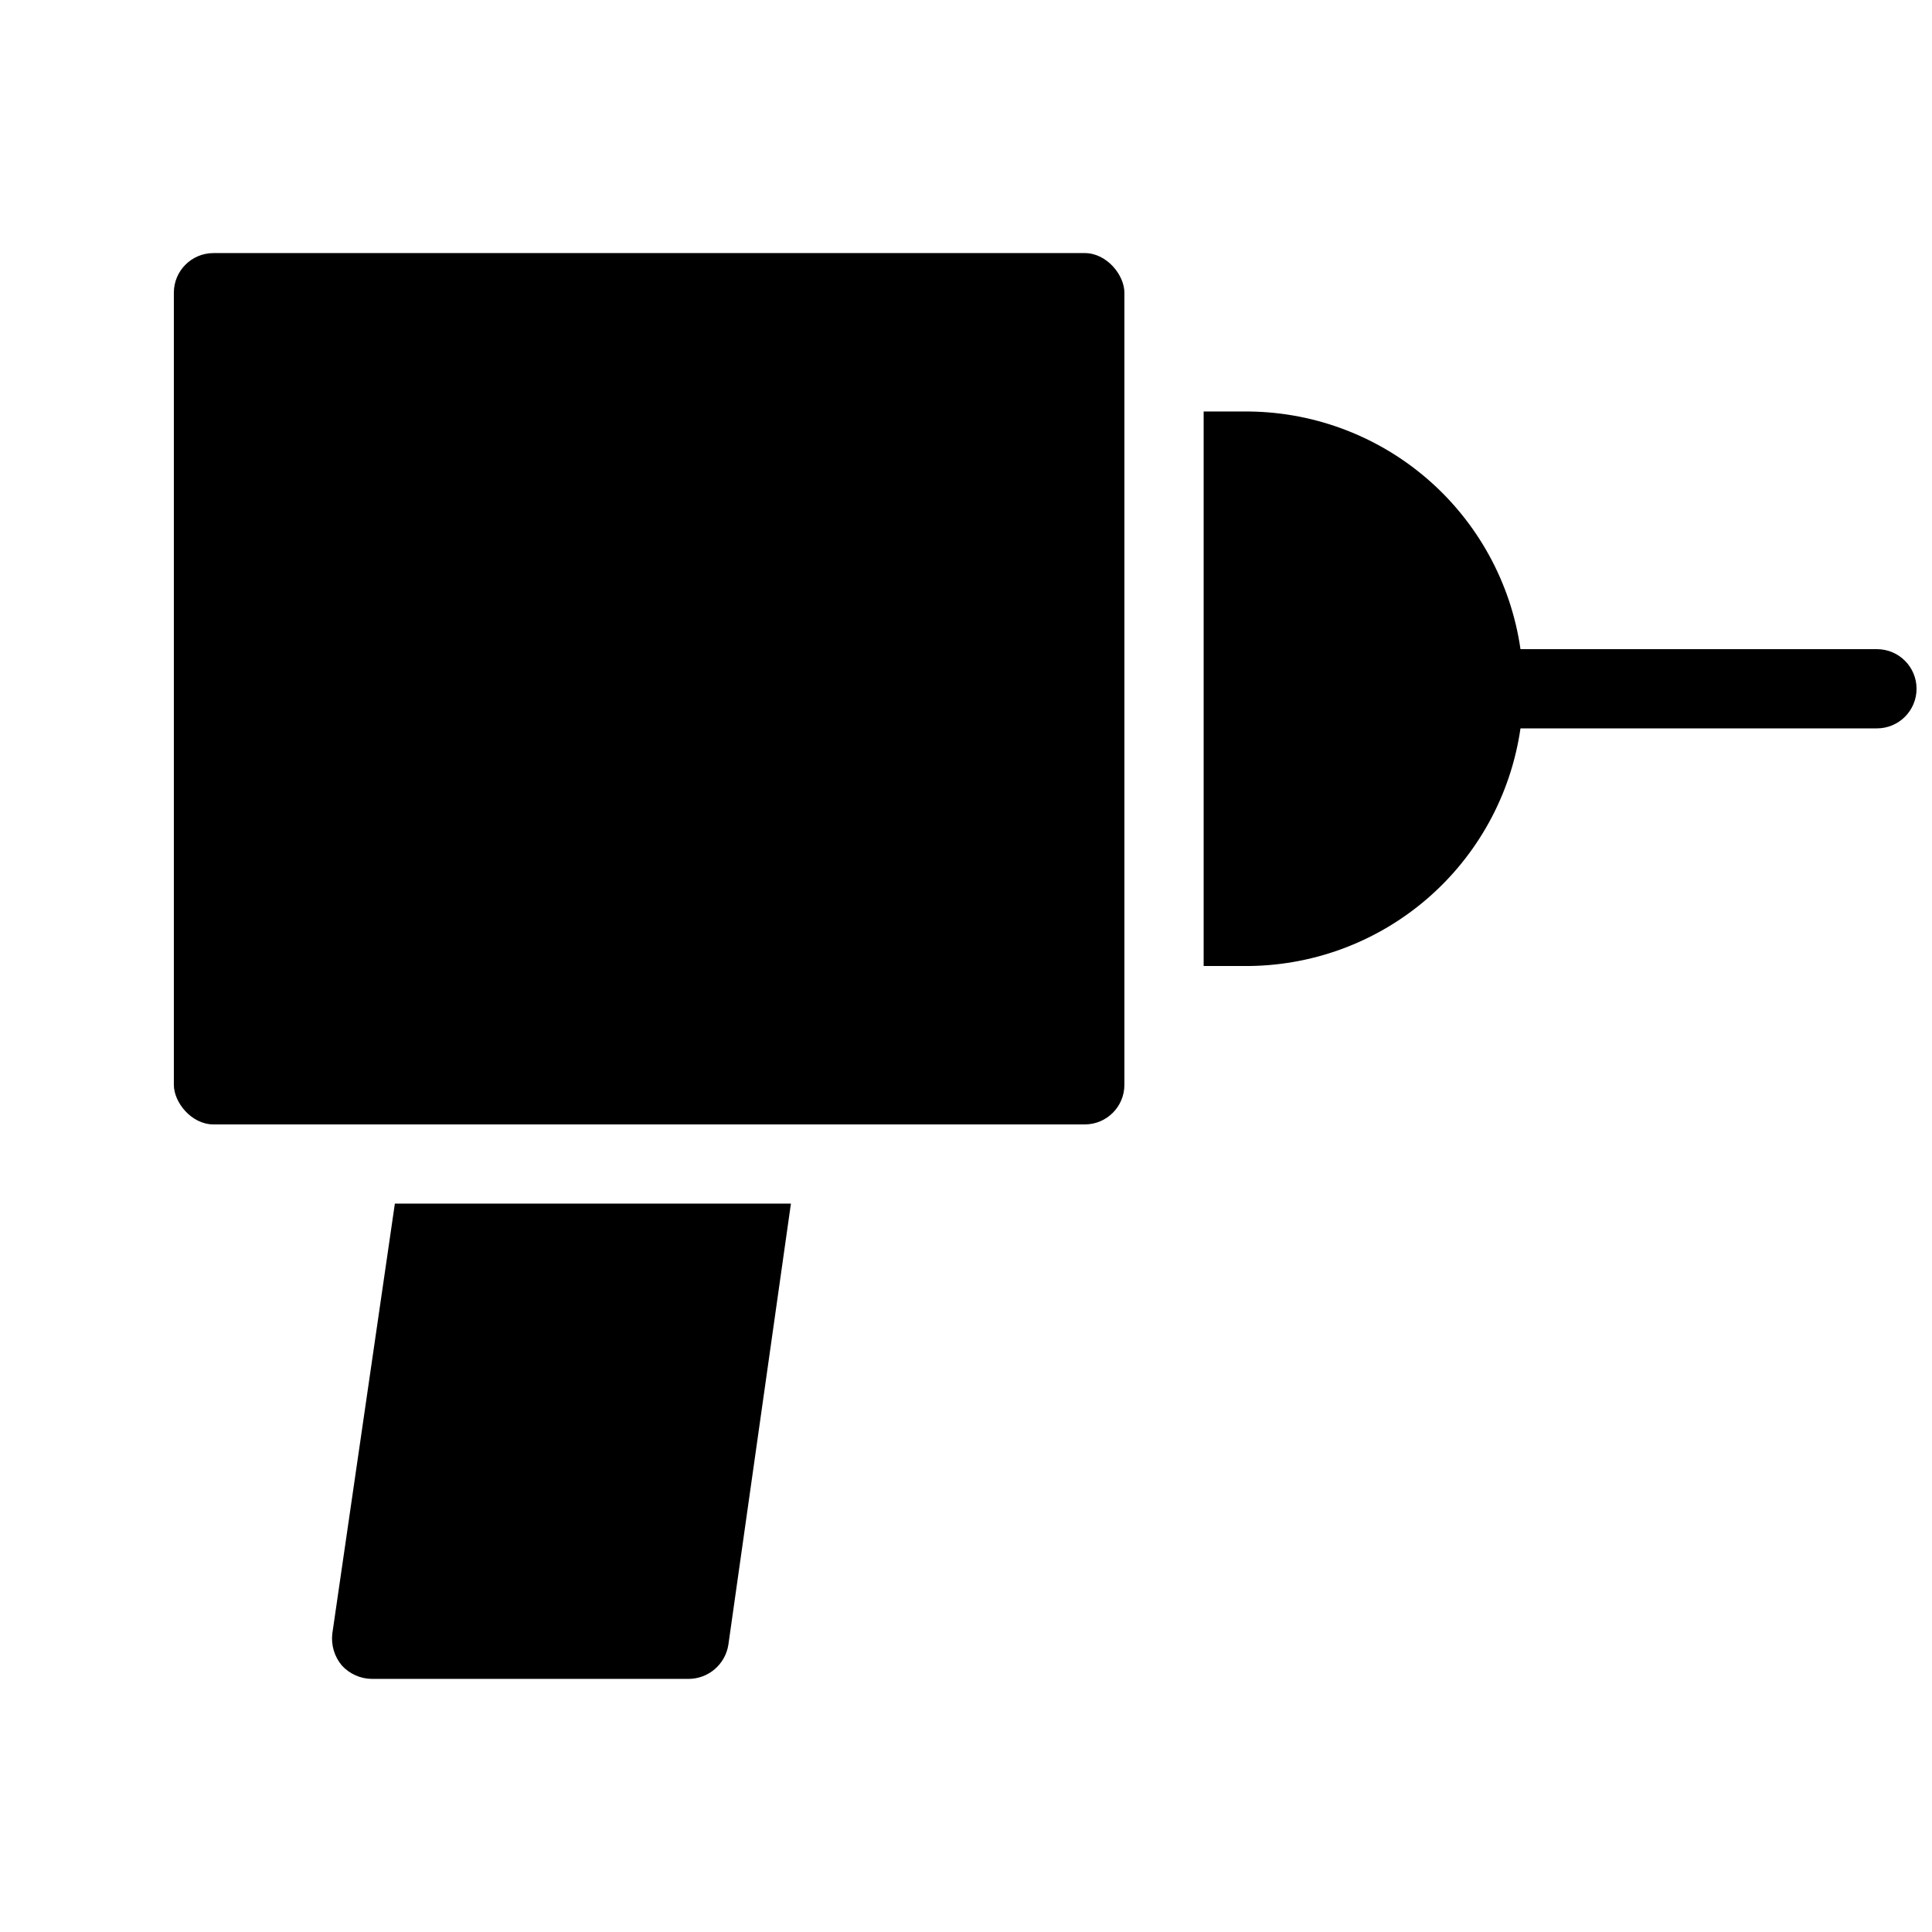
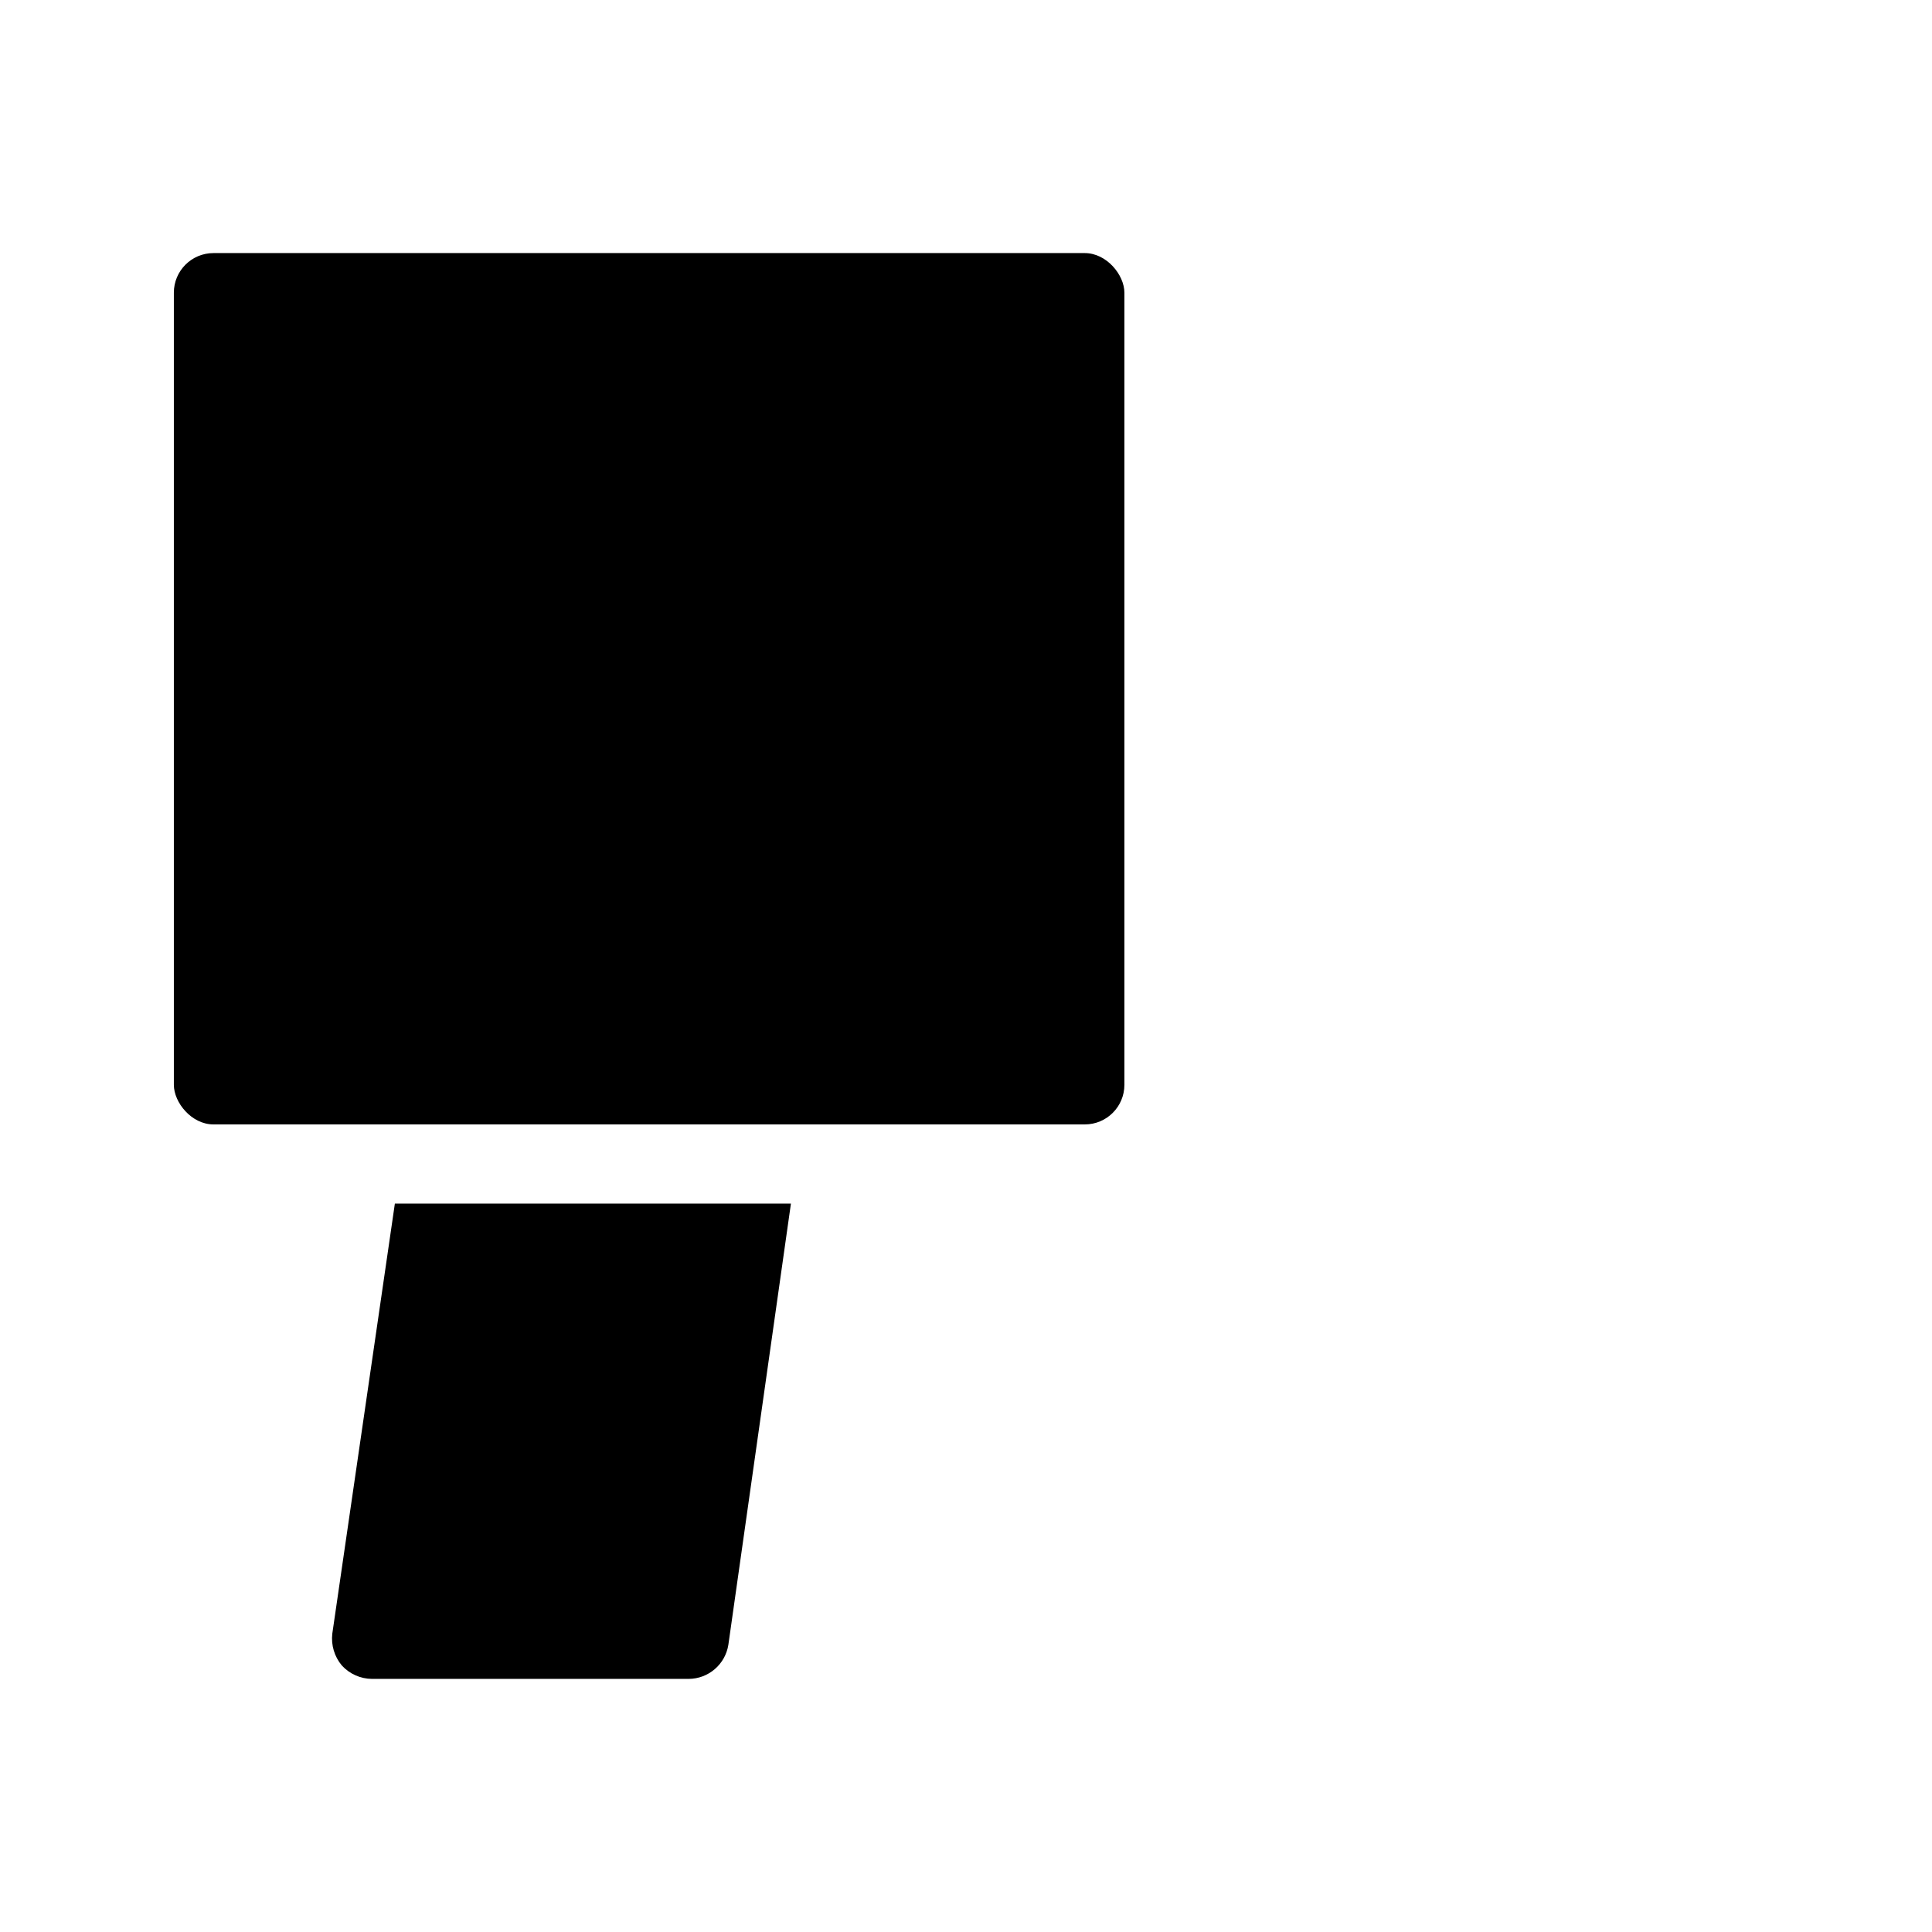
<svg xmlns="http://www.w3.org/2000/svg" width="800px" height="800px" version="1.1" viewBox="144 144 512 512">
  <defs>
    <clipPath id="a">
-       <path d="m462 253h189.9v148h-189.9z" />
+       <path d="m462 253v148h-189.9z" />
    </clipPath>
  </defs>
  <path d="m200.57 211.07h230.91c5.797 0 10.496 5.797 10.496 10.496v209.92c0 5.797-4.699 10.496-10.496 10.496h-230.91c-5.797 0-10.496-5.797-10.496-10.496v-209.92c0-5.797 4.699-10.496 10.496-10.496z" />
  <g clip-path="url(#a)">
-     <path d="m641.41 316.03h-94.465c-2.539-17.617-11.391-33.711-24.902-45.293-13.512-11.582-30.77-17.867-48.566-17.684h-10.496v146.95h10.496c17.797 0.18 35.055-6.102 48.566-17.688 13.512-11.582 22.363-27.676 24.902-45.289h94.465c5.797 0 10.496-4.699 10.496-10.496s-4.699-10.496-10.496-10.496z" />
-   </g>
+     </g>
  <path d="m232.06 576.96c-0.344 3.027 0.566 6.062 2.519 8.398 2.047 2.246 4.938 3.539 7.977 3.566h83.969c5.234-0.035 9.676-3.856 10.496-9.023l16.582-116.93h-104.96z" />
</svg>